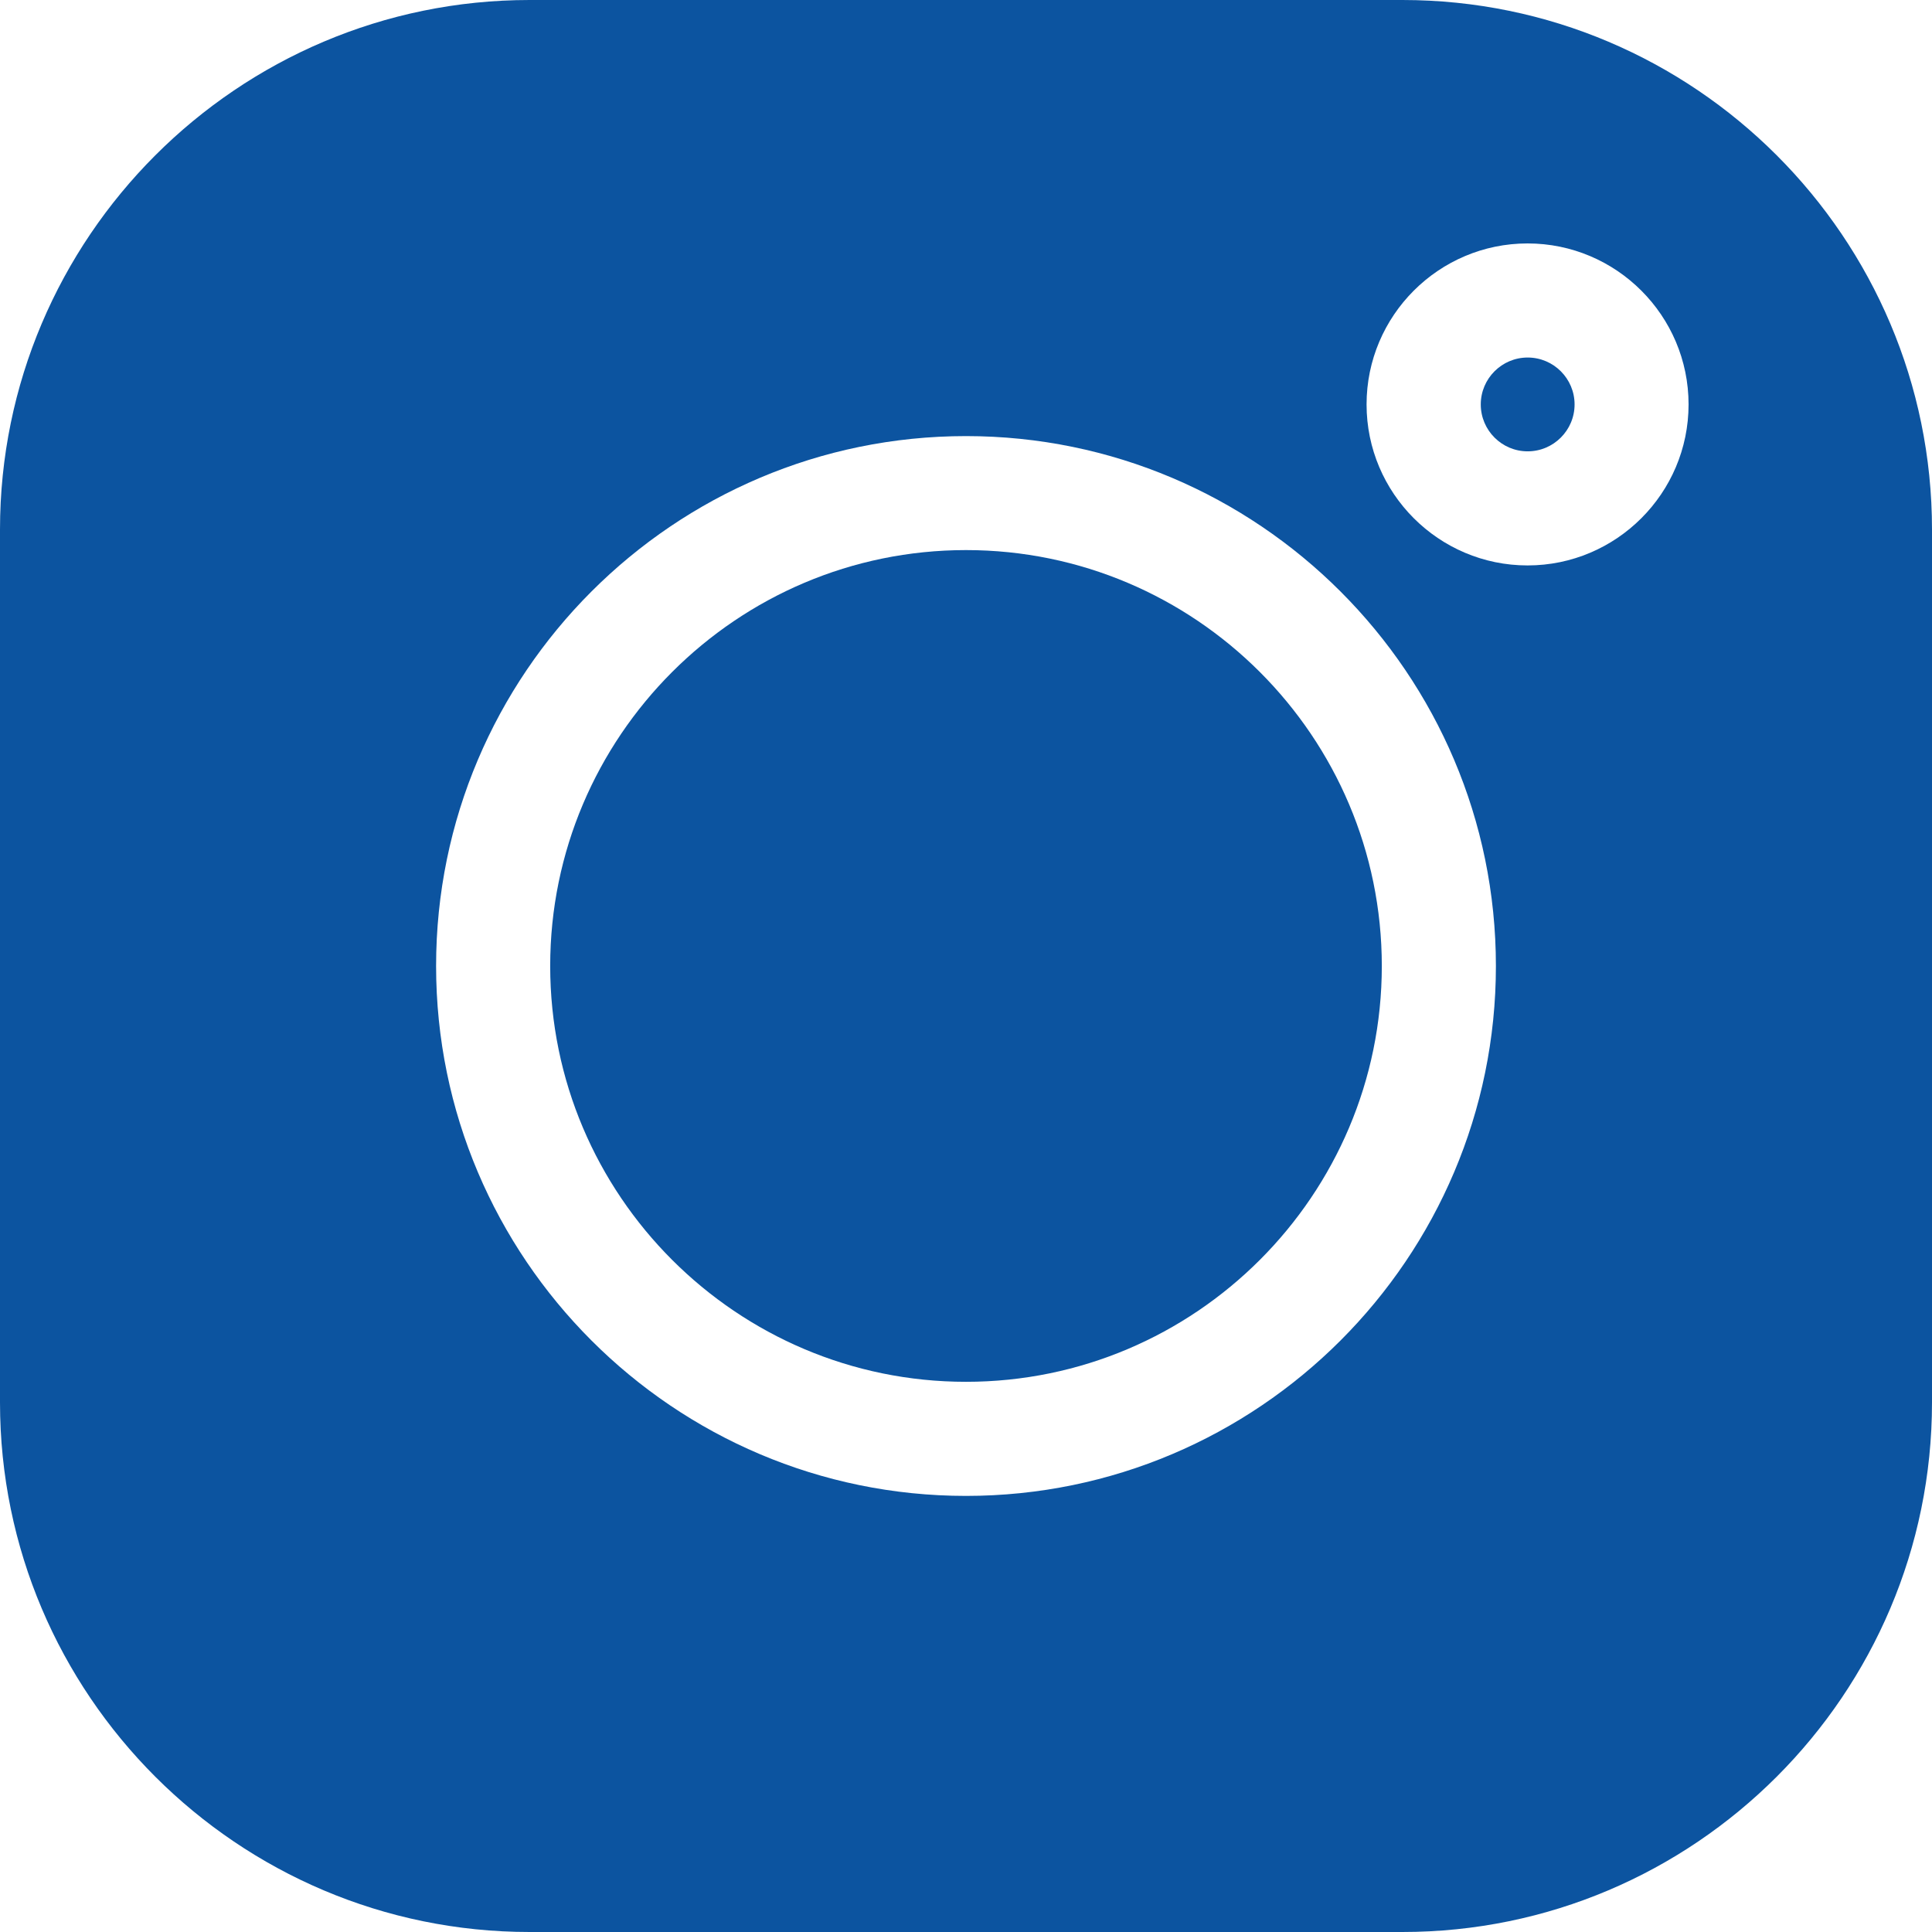
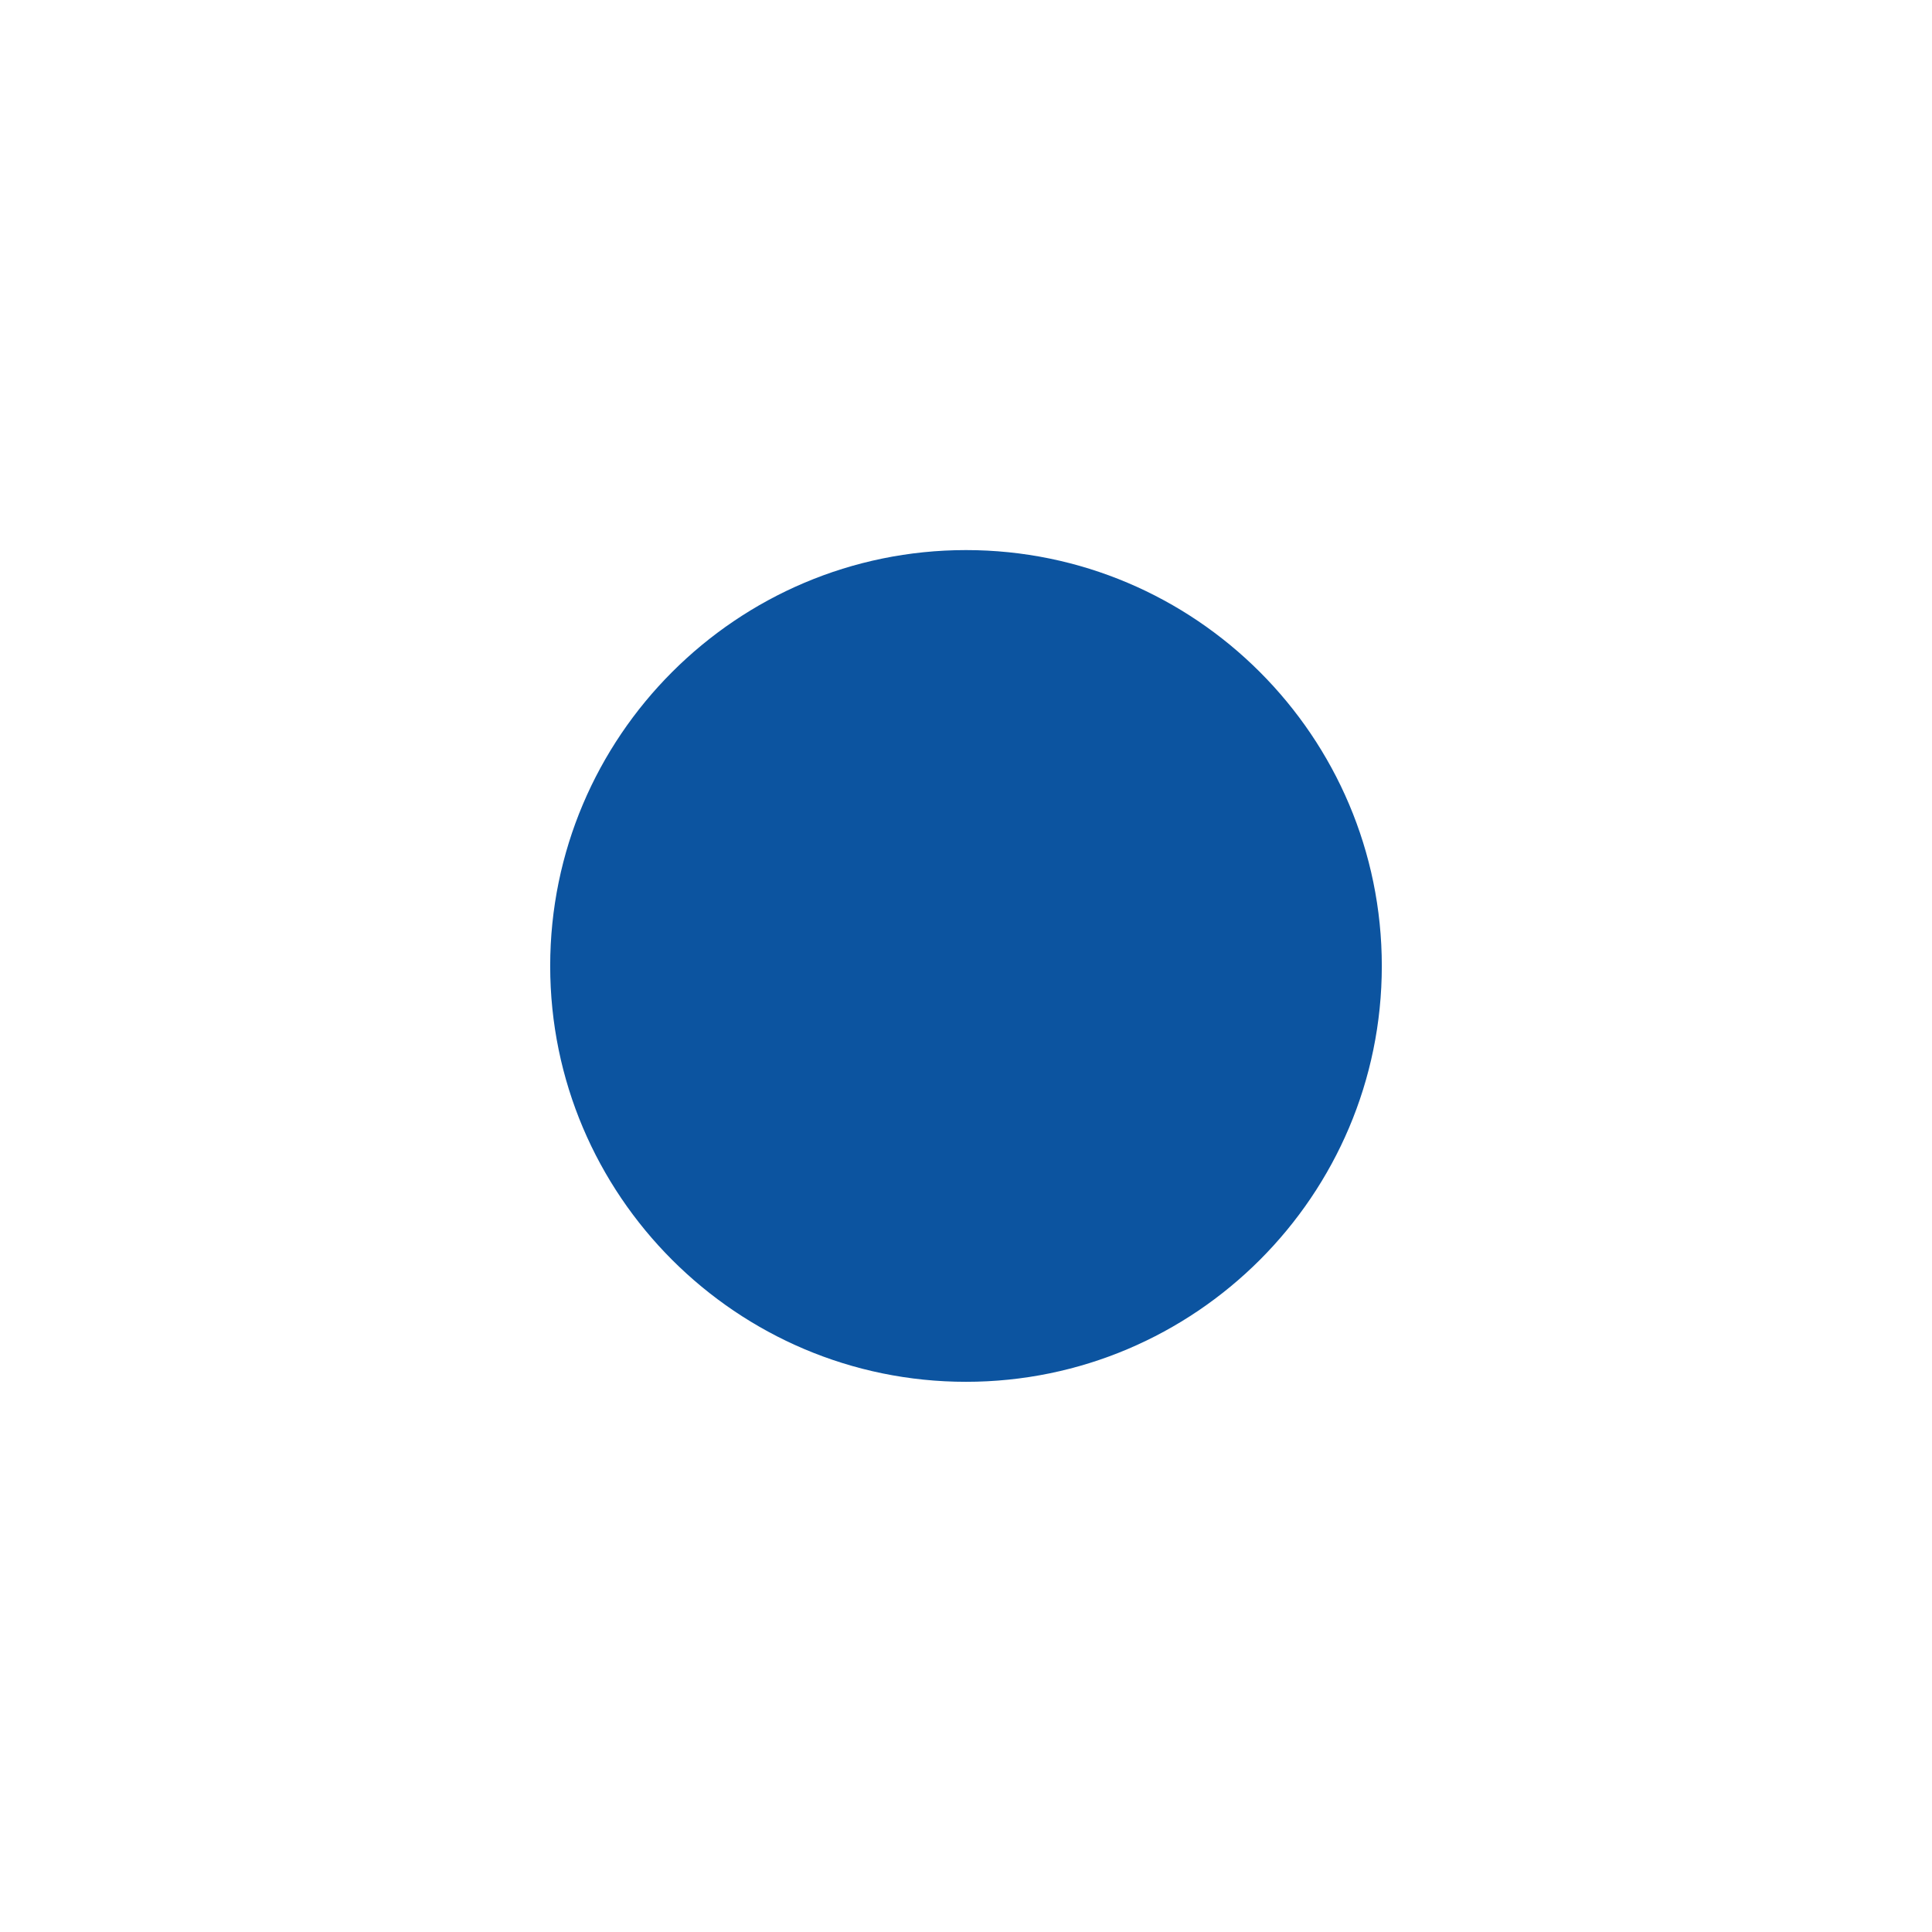
<svg xmlns="http://www.w3.org/2000/svg" width="18" height="18" viewBox="0 0 18 18" fill="none">
  <g clip-path="url(#clip0_453_696)">
-     <path d="M14.233 3.331C13.992 3.331 13.796 3.527 13.796 3.768C13.796 4.009 13.992 4.205 14.233 4.205C14.474 4.205 14.67 4.009 14.67 3.768C14.67 3.527 14.474 3.331 14.233 3.331Z" fill="#0C54A0" />
    <path d="M9 5.125C6.864 5.125 5.126 6.863 5.126 9C5.126 11.136 6.864 12.874 9 12.874C11.136 12.874 12.874 11.136 12.874 9C12.874 6.863 11.136 5.125 9 5.125Z" fill="#0C54A0" />
-     <path d="M13.066 0H4.934C2.214 0 0 2.214 0 4.934V13.066C0 15.787 2.214 18 4.934 18H13.066C15.787 18 18 15.786 18 13.066V4.934C18 2.214 15.787 0 13.066 0ZM9 13.937C6.278 13.937 4.063 11.722 4.063 9C4.063 6.278 6.278 4.063 9 4.063C11.722 4.063 13.937 6.278 13.937 9C13.937 11.722 11.722 13.937 9 13.937ZM14.232 5.268C13.405 5.268 12.732 4.595 12.732 3.768C12.732 2.941 13.405 2.268 14.232 2.268C15.059 2.268 15.732 2.941 15.732 3.768C15.732 4.595 15.059 5.268 14.232 5.268Z" fill="#0C54A0" />
  </g>
  <defs>
    <clipPath id="clip0_453_696">
      <rect width="18" height="18" fill="white" />
    </clipPath>
  </defs>
</svg>